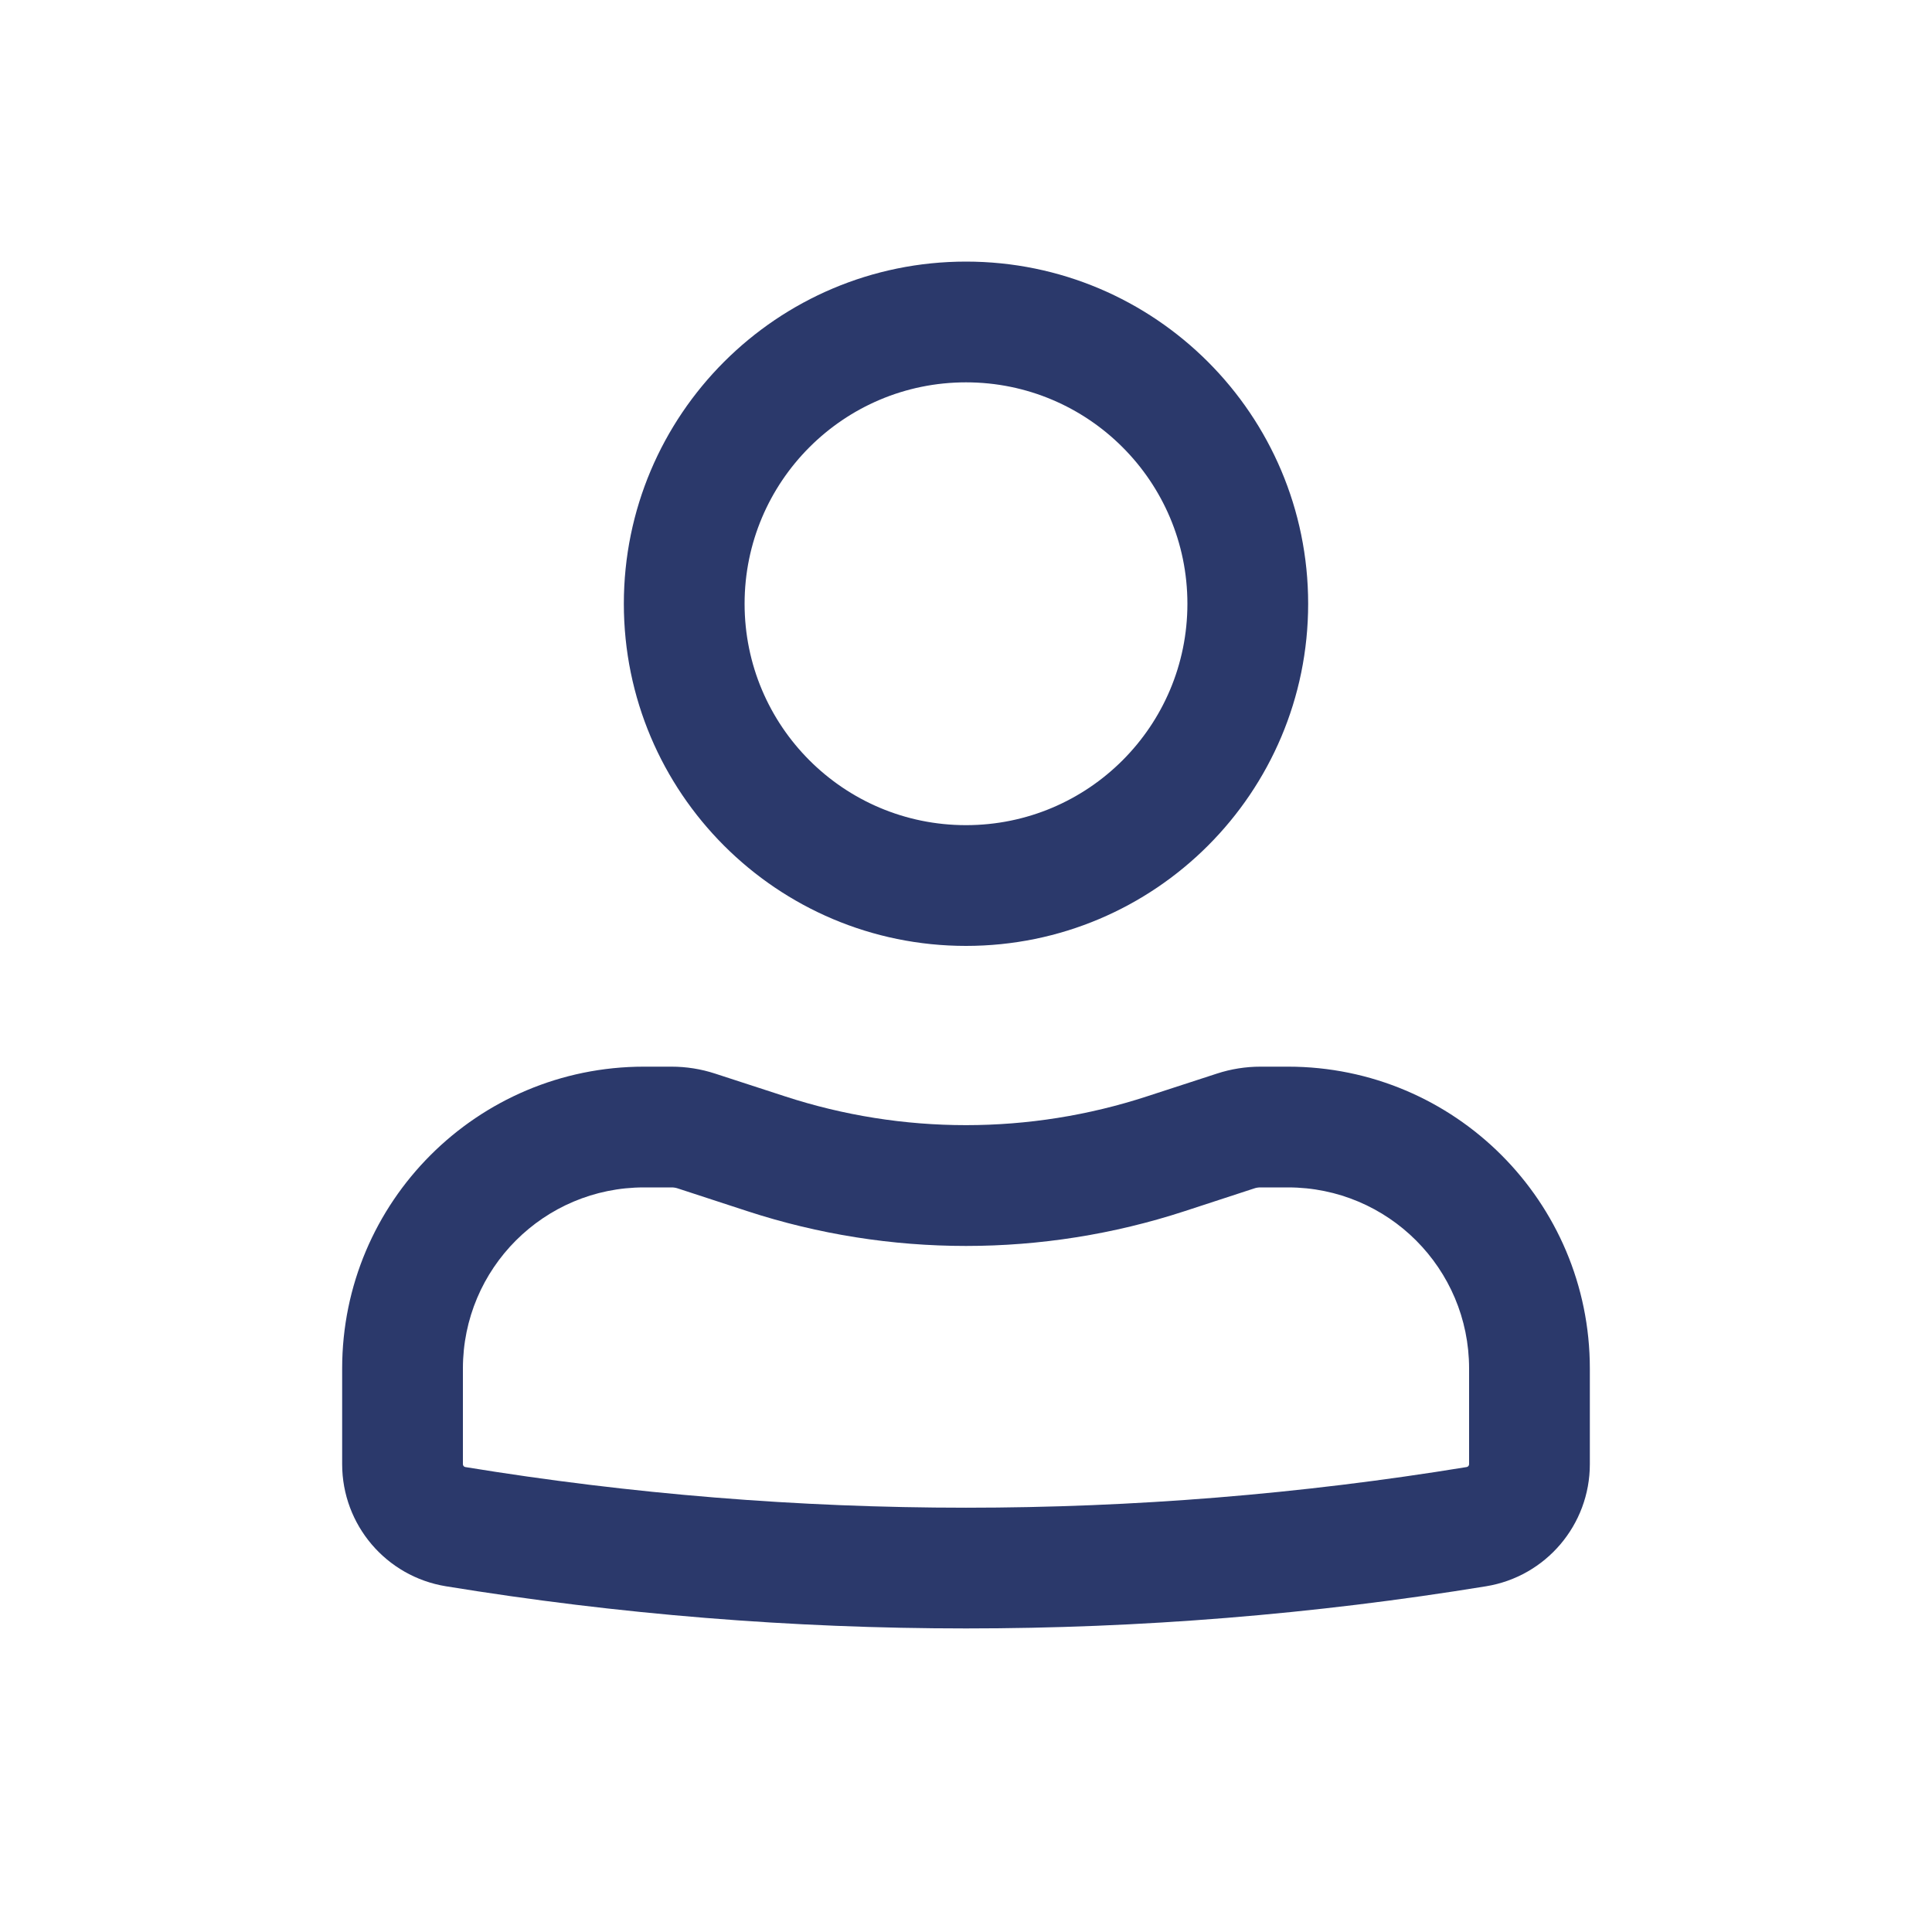
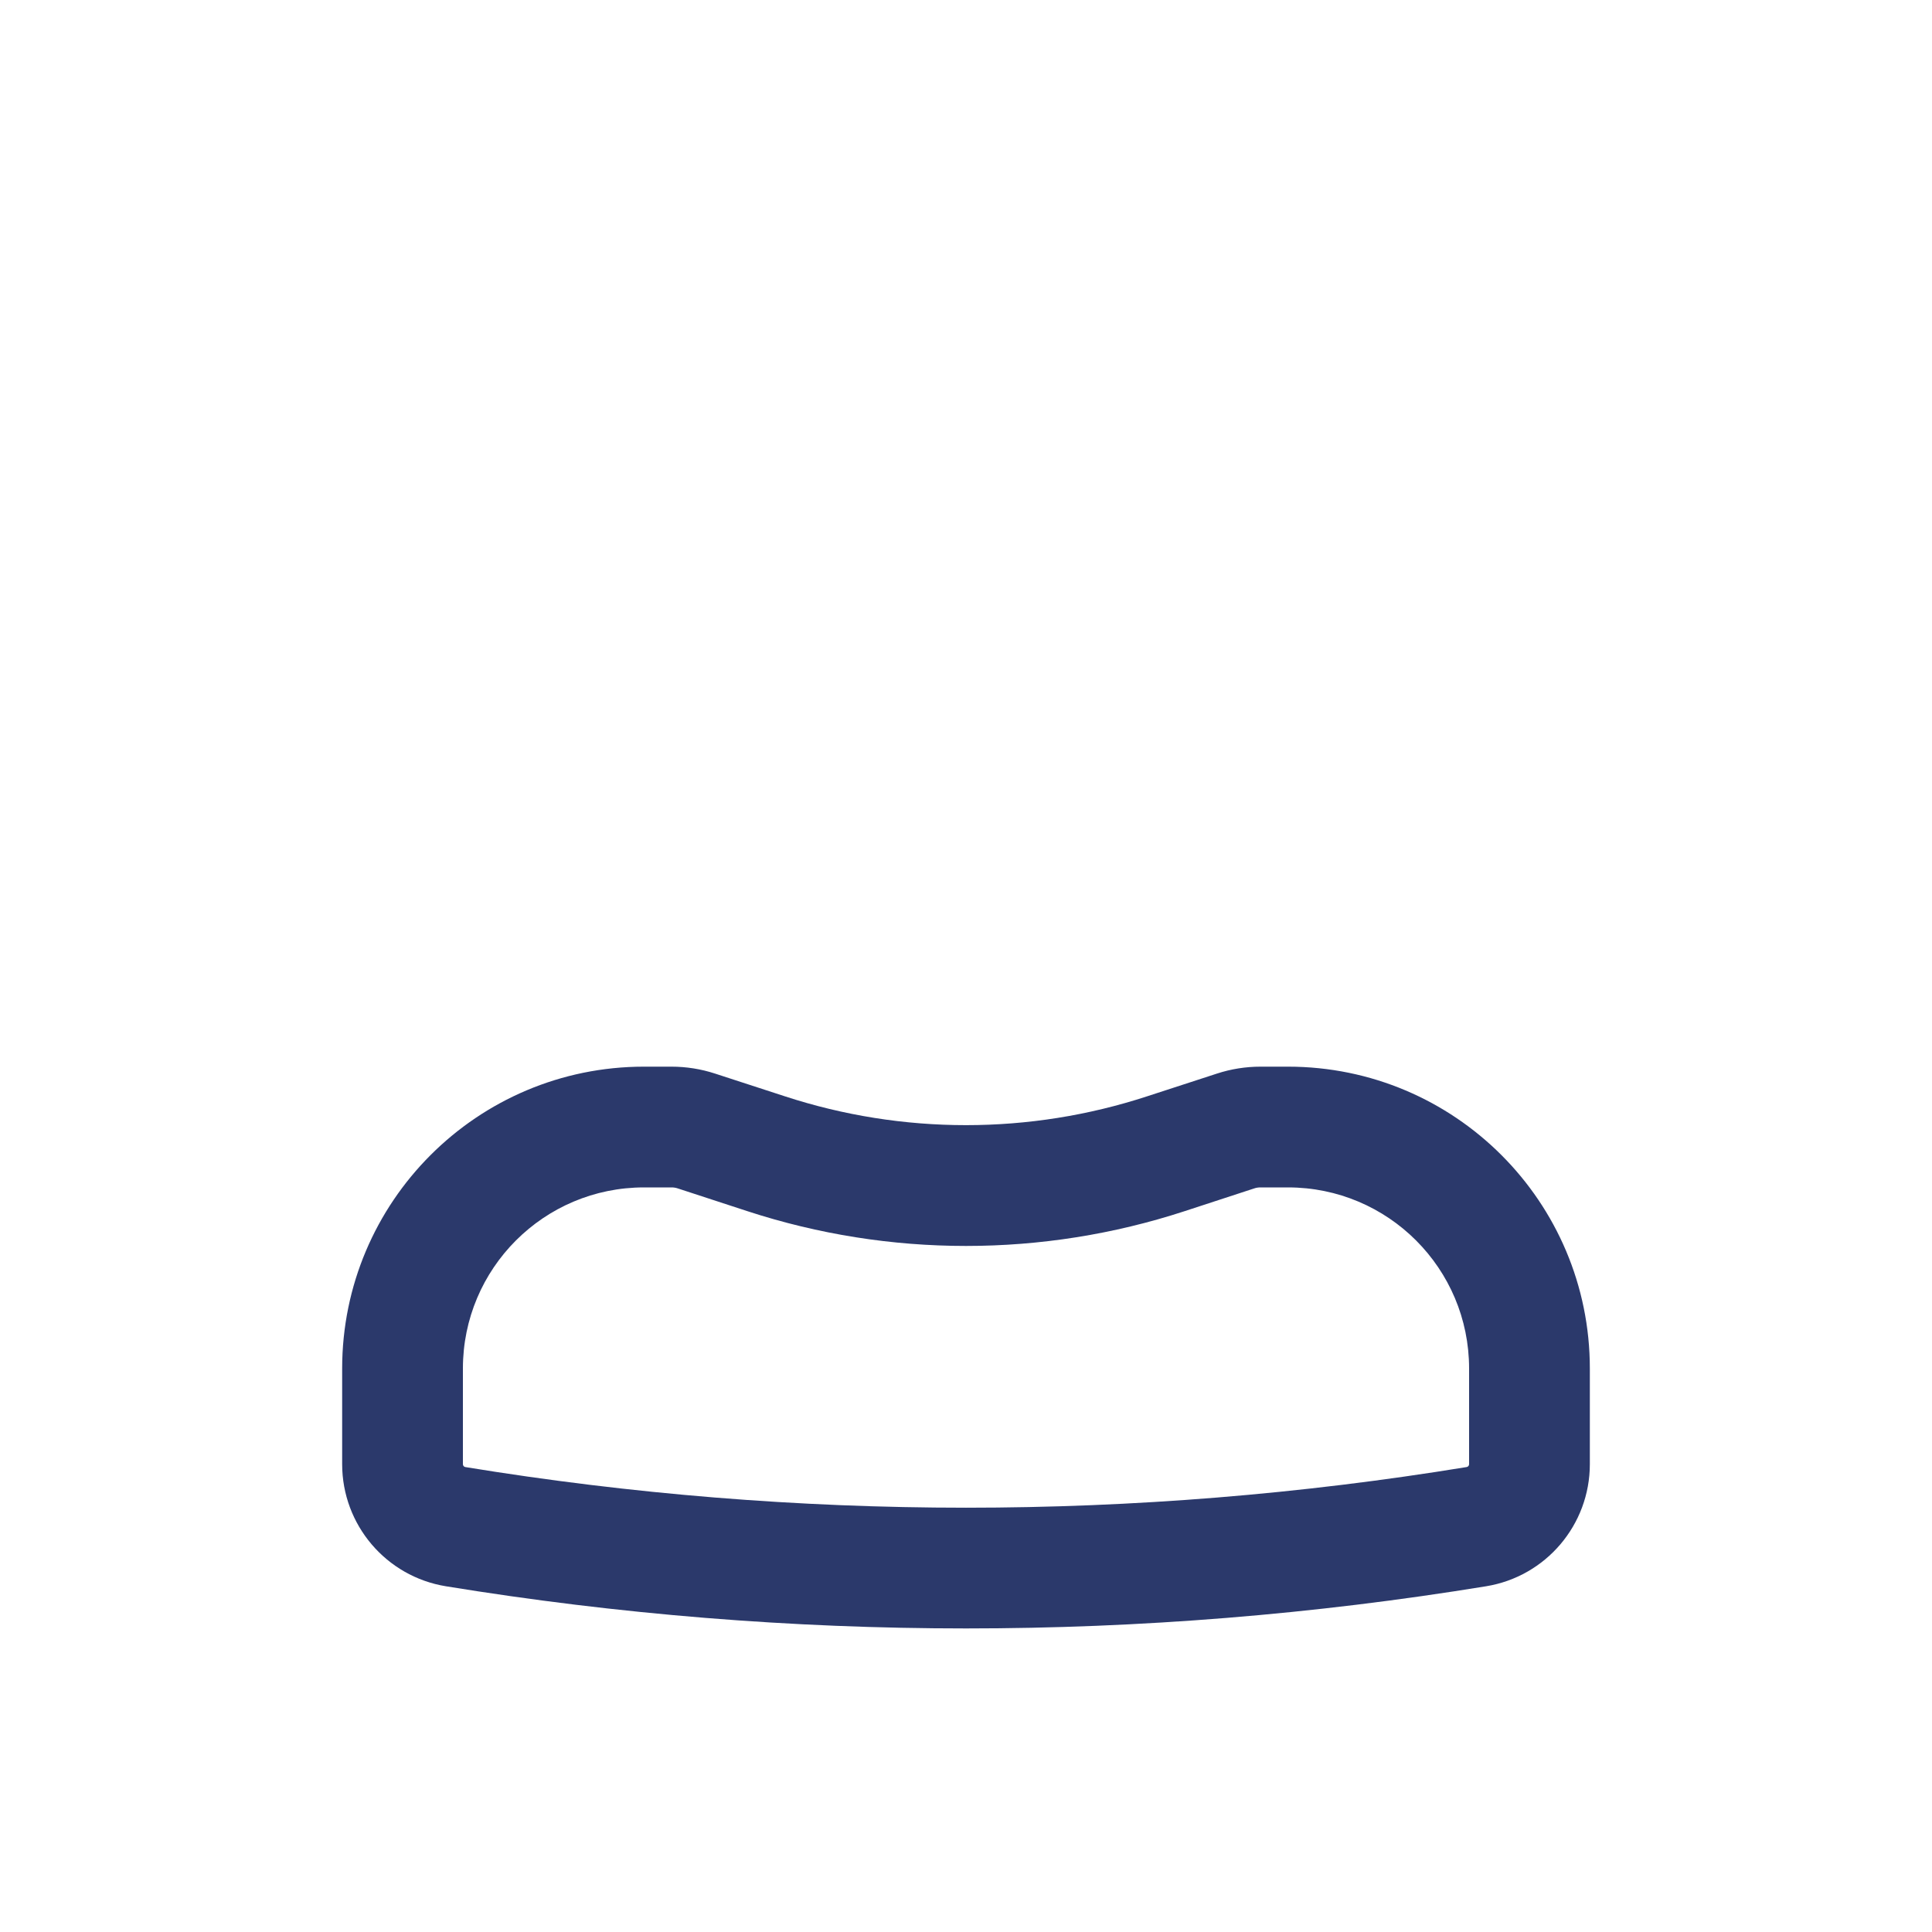
<svg xmlns="http://www.w3.org/2000/svg" width="20" height="20" viewBox="0 0 20 20" fill="none">
-   <path fill-rule="evenodd" clip-rule="evenodd" d="M6.458 6.25C6.458 4.294 8.044 2.708 10 2.708C11.956 2.708 13.542 4.294 13.542 6.25C13.542 8.206 11.956 9.792 10 9.792C8.044 9.792 6.458 8.206 6.458 6.25ZM10 3.958C8.734 3.958 7.708 4.985 7.708 6.25C7.708 7.516 8.734 8.542 10 8.542C11.266 8.542 12.292 7.516 12.292 6.25C12.292 4.985 11.266 3.958 10 3.958Z" fill="#2B396B" />
  <path fill-rule="evenodd" clip-rule="evenodd" d="M6.667 12.292C5.631 12.292 4.792 13.131 4.792 14.167V15.157C4.792 15.172 4.803 15.185 4.817 15.187C8.25 15.748 11.75 15.748 15.182 15.187C15.197 15.185 15.208 15.172 15.208 15.157V14.167C15.208 13.131 14.369 12.292 13.333 12.292H13.049C13.027 12.292 13.005 12.295 12.985 12.302L12.263 12.538C10.793 13.018 9.207 13.018 7.737 12.538L7.015 12.302C6.994 12.295 6.973 12.292 6.951 12.292H6.667ZM3.542 14.167C3.542 12.441 4.941 11.042 6.667 11.042H6.951C7.104 11.042 7.257 11.066 7.403 11.114L8.125 11.349C9.343 11.747 10.657 11.747 11.875 11.349L12.597 11.114C12.743 11.066 12.896 11.042 13.049 11.042H13.333C15.059 11.042 16.458 12.441 16.458 14.167V15.157C16.458 15.785 16.003 16.32 15.384 16.421C11.818 17.003 8.182 17.003 4.616 16.421C3.997 16.32 3.542 15.785 3.542 15.157V14.167Z" fill="#2B396B" />
</svg>